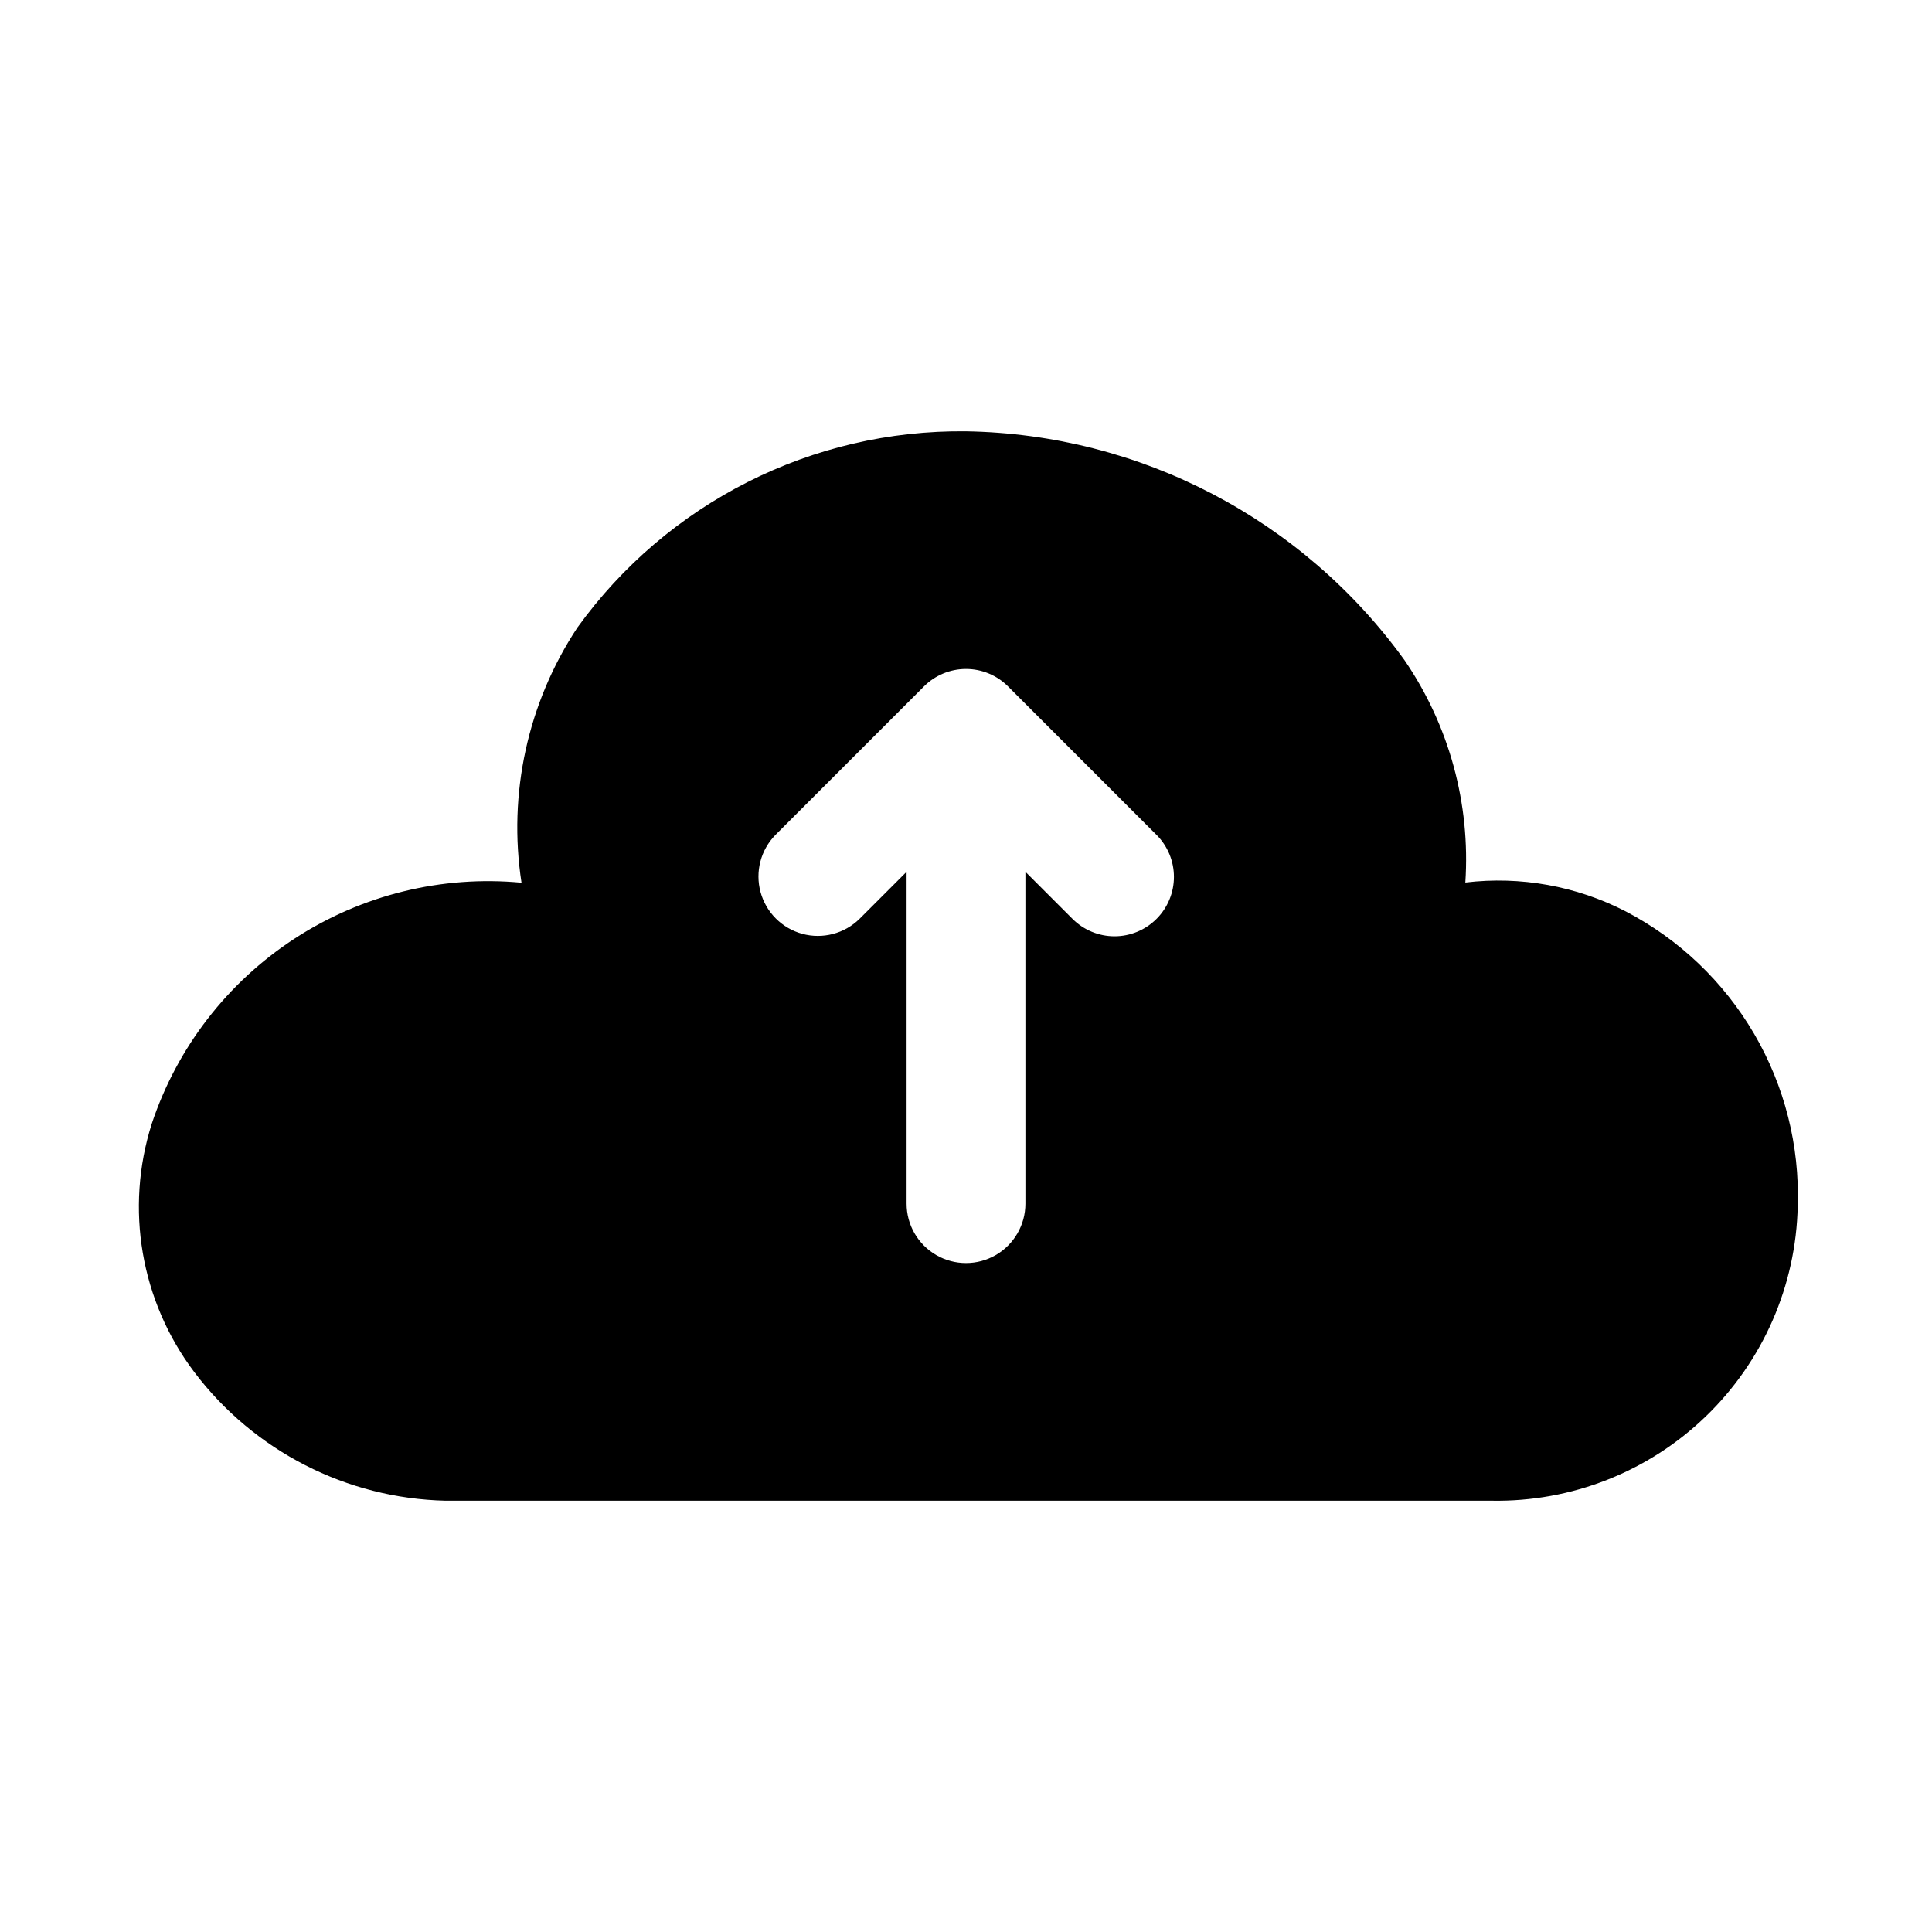
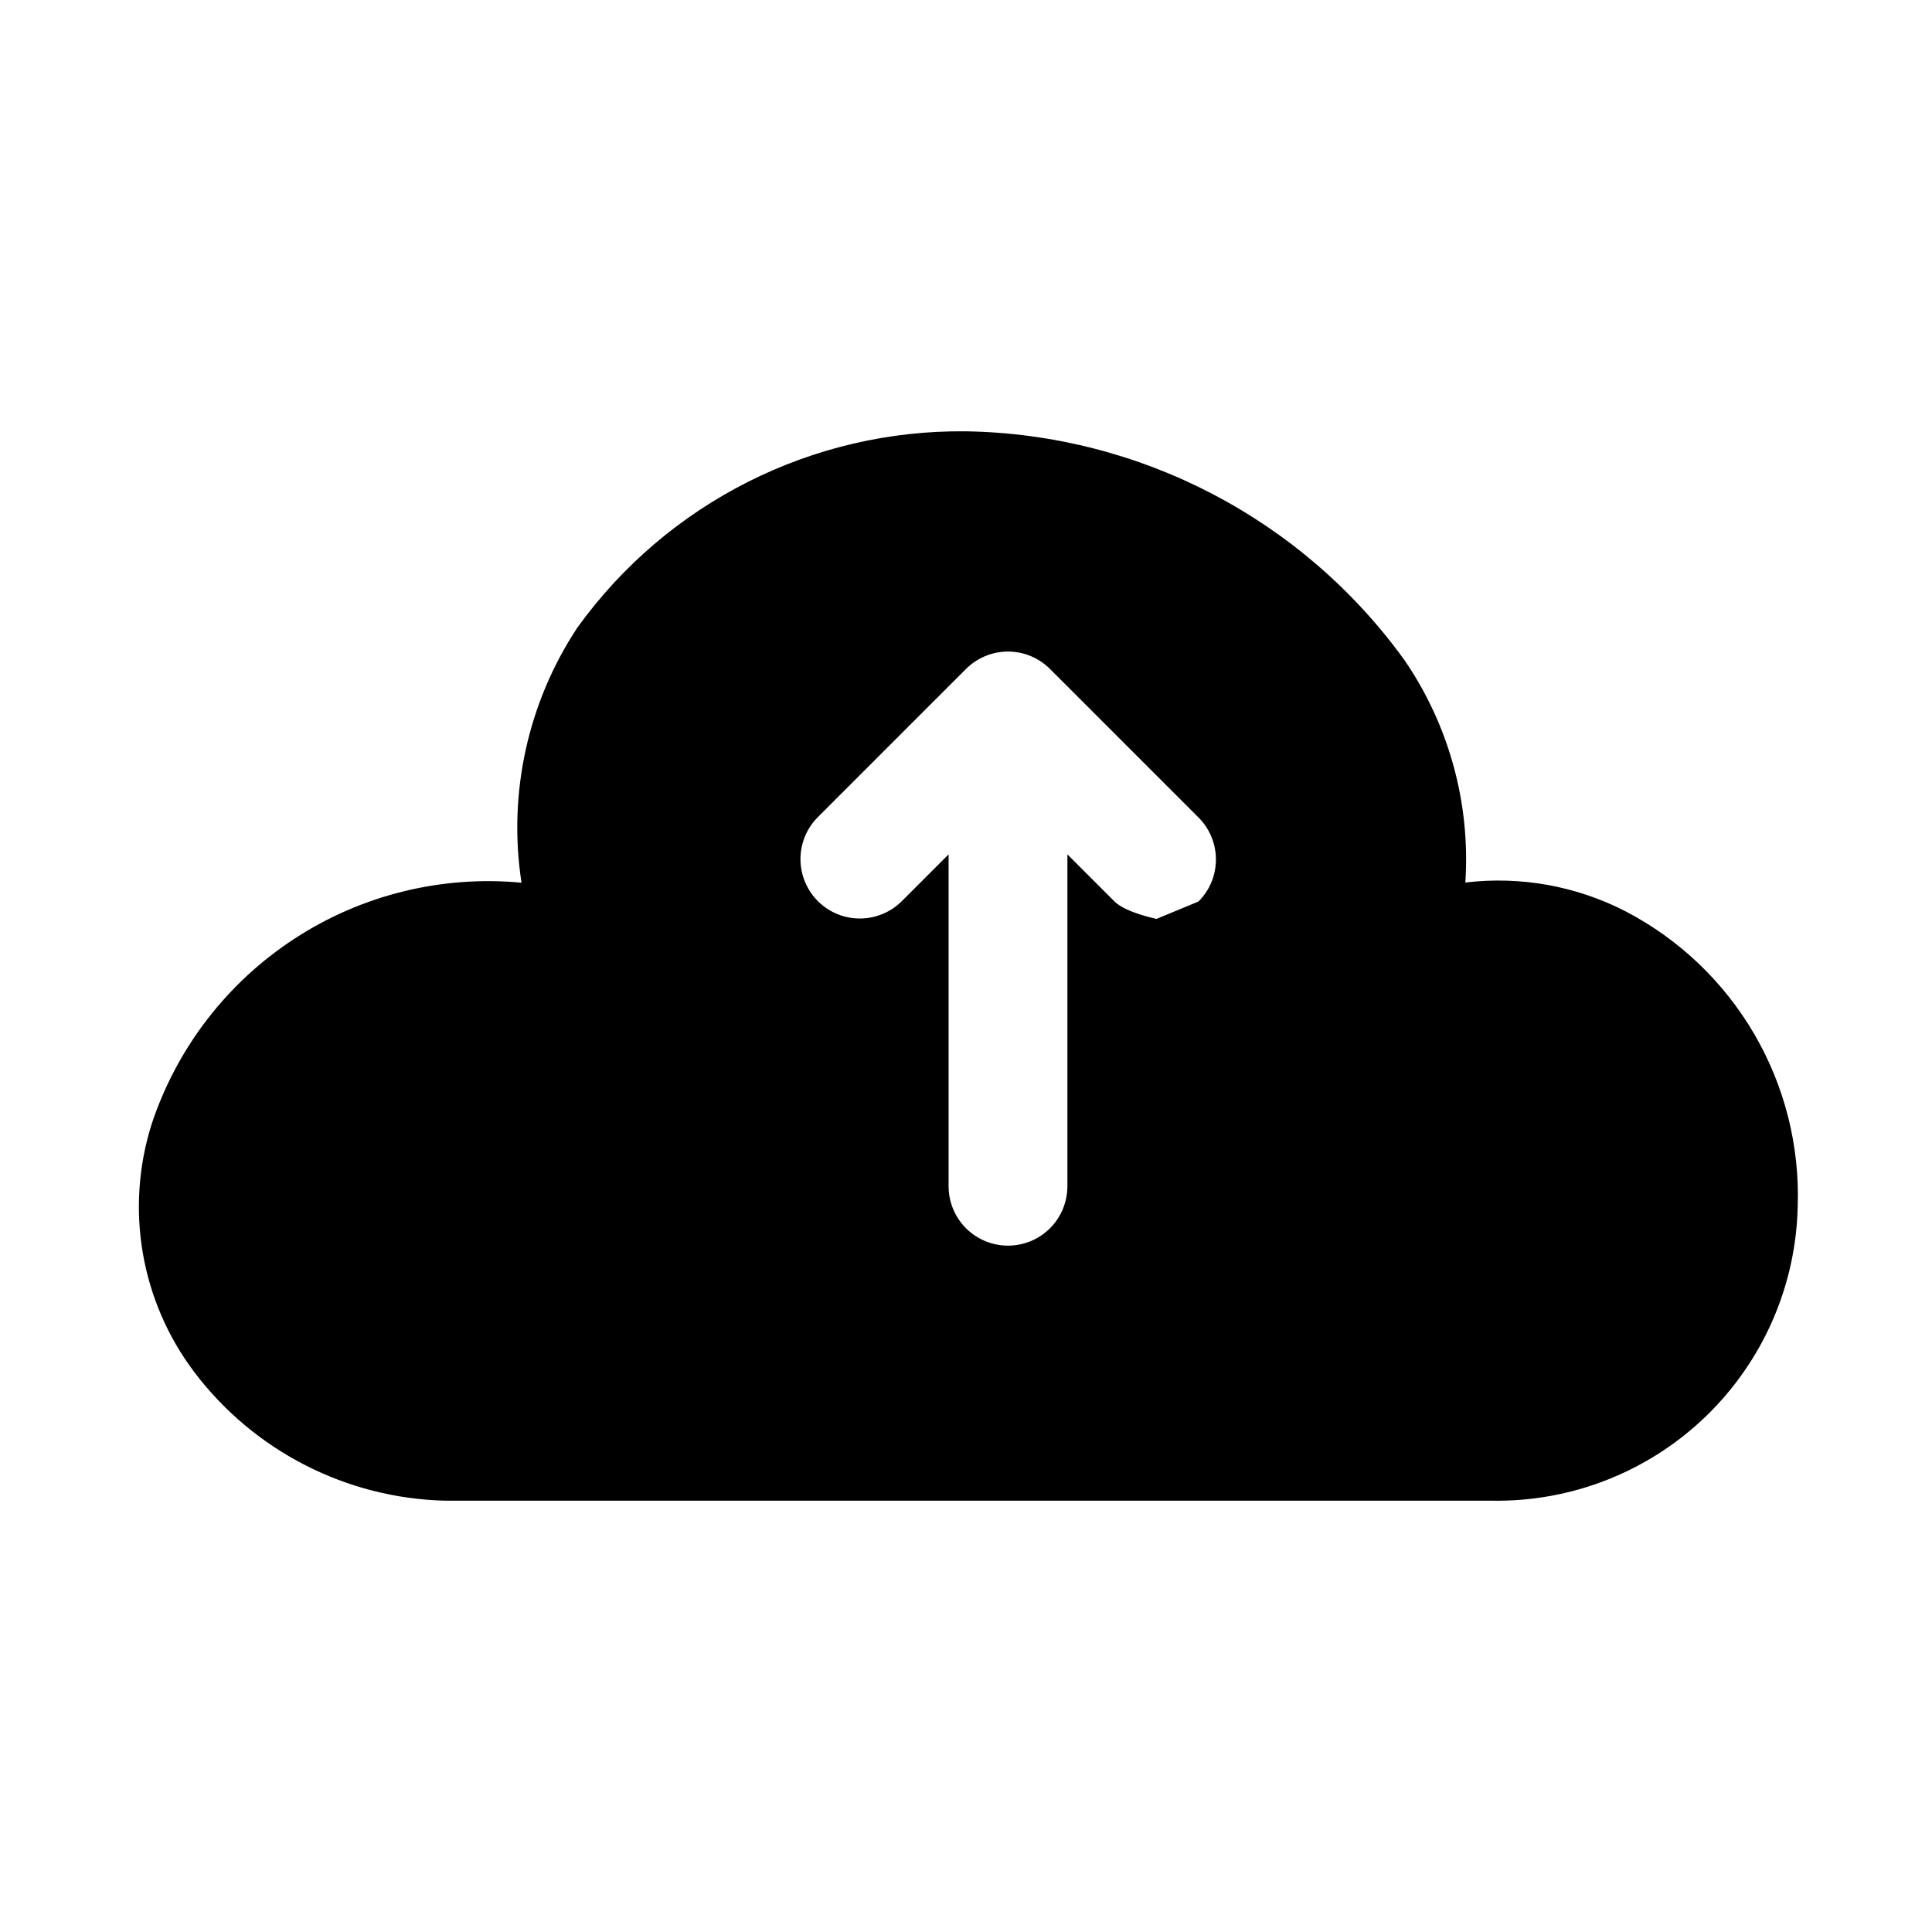
<svg xmlns="http://www.w3.org/2000/svg" fill="#000000" width="800px" height="800px" version="1.1" viewBox="144 144 512 512">
-   <path d="m574.81 385.52c-13.078-6.734-27.875-9.395-42.48-7.641 1.383-20.883-4.285-41.621-16.098-58.895-27.004-37.434-70.086-59.922-116.23-60.68-40.758-0.465-79.188 18.949-103 52.031-13.156 19.91-18.43 44.008-14.797 67.594-21.152-2.004-42.359 3.223-60.156 14.828-17.797 11.602-31.137 28.895-37.836 49.059-7.129 22.465-2.926 46.992 11.277 65.805 15.832 20.93 40.359 33.48 66.598 34.078h277.24c21.102 0.363 41.484-7.652 56.684-22.297 15.199-14.641 23.977-34.707 24.402-55.809 0.527-15.988-3.477-31.801-11.543-45.613s-19.875-25.066-34.059-32.461zm-124.32 1.996c-2.949 2.953-6.953 4.613-11.129 4.613s-8.18-1.66-11.133-4.613l-12.484-12.484v87.949c0 5.621-3 10.82-7.871 13.633s-10.875 2.812-15.746 0-7.871-8.012-7.871-13.633v-87.945l-12.484 12.484c-3.988 3.914-9.758 5.422-15.152 3.961-5.394-1.465-9.609-5.68-11.07-11.074-1.465-5.394 0.043-11.164 3.961-15.152l39.359-39.359c2.953-2.953 6.957-4.613 11.133-4.613s8.18 1.66 11.129 4.613l39.359 39.359h0.004c2.953 2.953 4.609 6.957 4.609 11.133 0 4.176-1.66 8.18-4.613 11.129z" />
+   <path d="m574.81 385.52c-13.078-6.734-27.875-9.395-42.48-7.641 1.383-20.883-4.285-41.621-16.098-58.895-27.004-37.434-70.086-59.922-116.23-60.68-40.758-0.465-79.188 18.949-103 52.031-13.156 19.91-18.43 44.008-14.797 67.594-21.152-2.004-42.359 3.223-60.156 14.828-17.797 11.602-31.137 28.895-37.836 49.059-7.129 22.465-2.926 46.992 11.277 65.805 15.832 20.93 40.359 33.48 66.598 34.078h277.24c21.102 0.363 41.484-7.652 56.684-22.297 15.199-14.641 23.977-34.707 24.402-55.809 0.527-15.988-3.477-31.801-11.543-45.613s-19.875-25.066-34.059-32.461zm-124.32 1.996s-8.18-1.66-11.133-4.613l-12.484-12.484v87.949c0 5.621-3 10.82-7.871 13.633s-10.875 2.812-15.746 0-7.871-8.012-7.871-13.633v-87.945l-12.484 12.484c-3.988 3.914-9.758 5.422-15.152 3.961-5.394-1.465-9.609-5.68-11.07-11.074-1.465-5.394 0.043-11.164 3.961-15.152l39.359-39.359c2.953-2.953 6.957-4.613 11.133-4.613s8.18 1.66 11.129 4.613l39.359 39.359h0.004c2.953 2.953 4.609 6.957 4.609 11.133 0 4.176-1.66 8.18-4.613 11.129z" />
</svg>